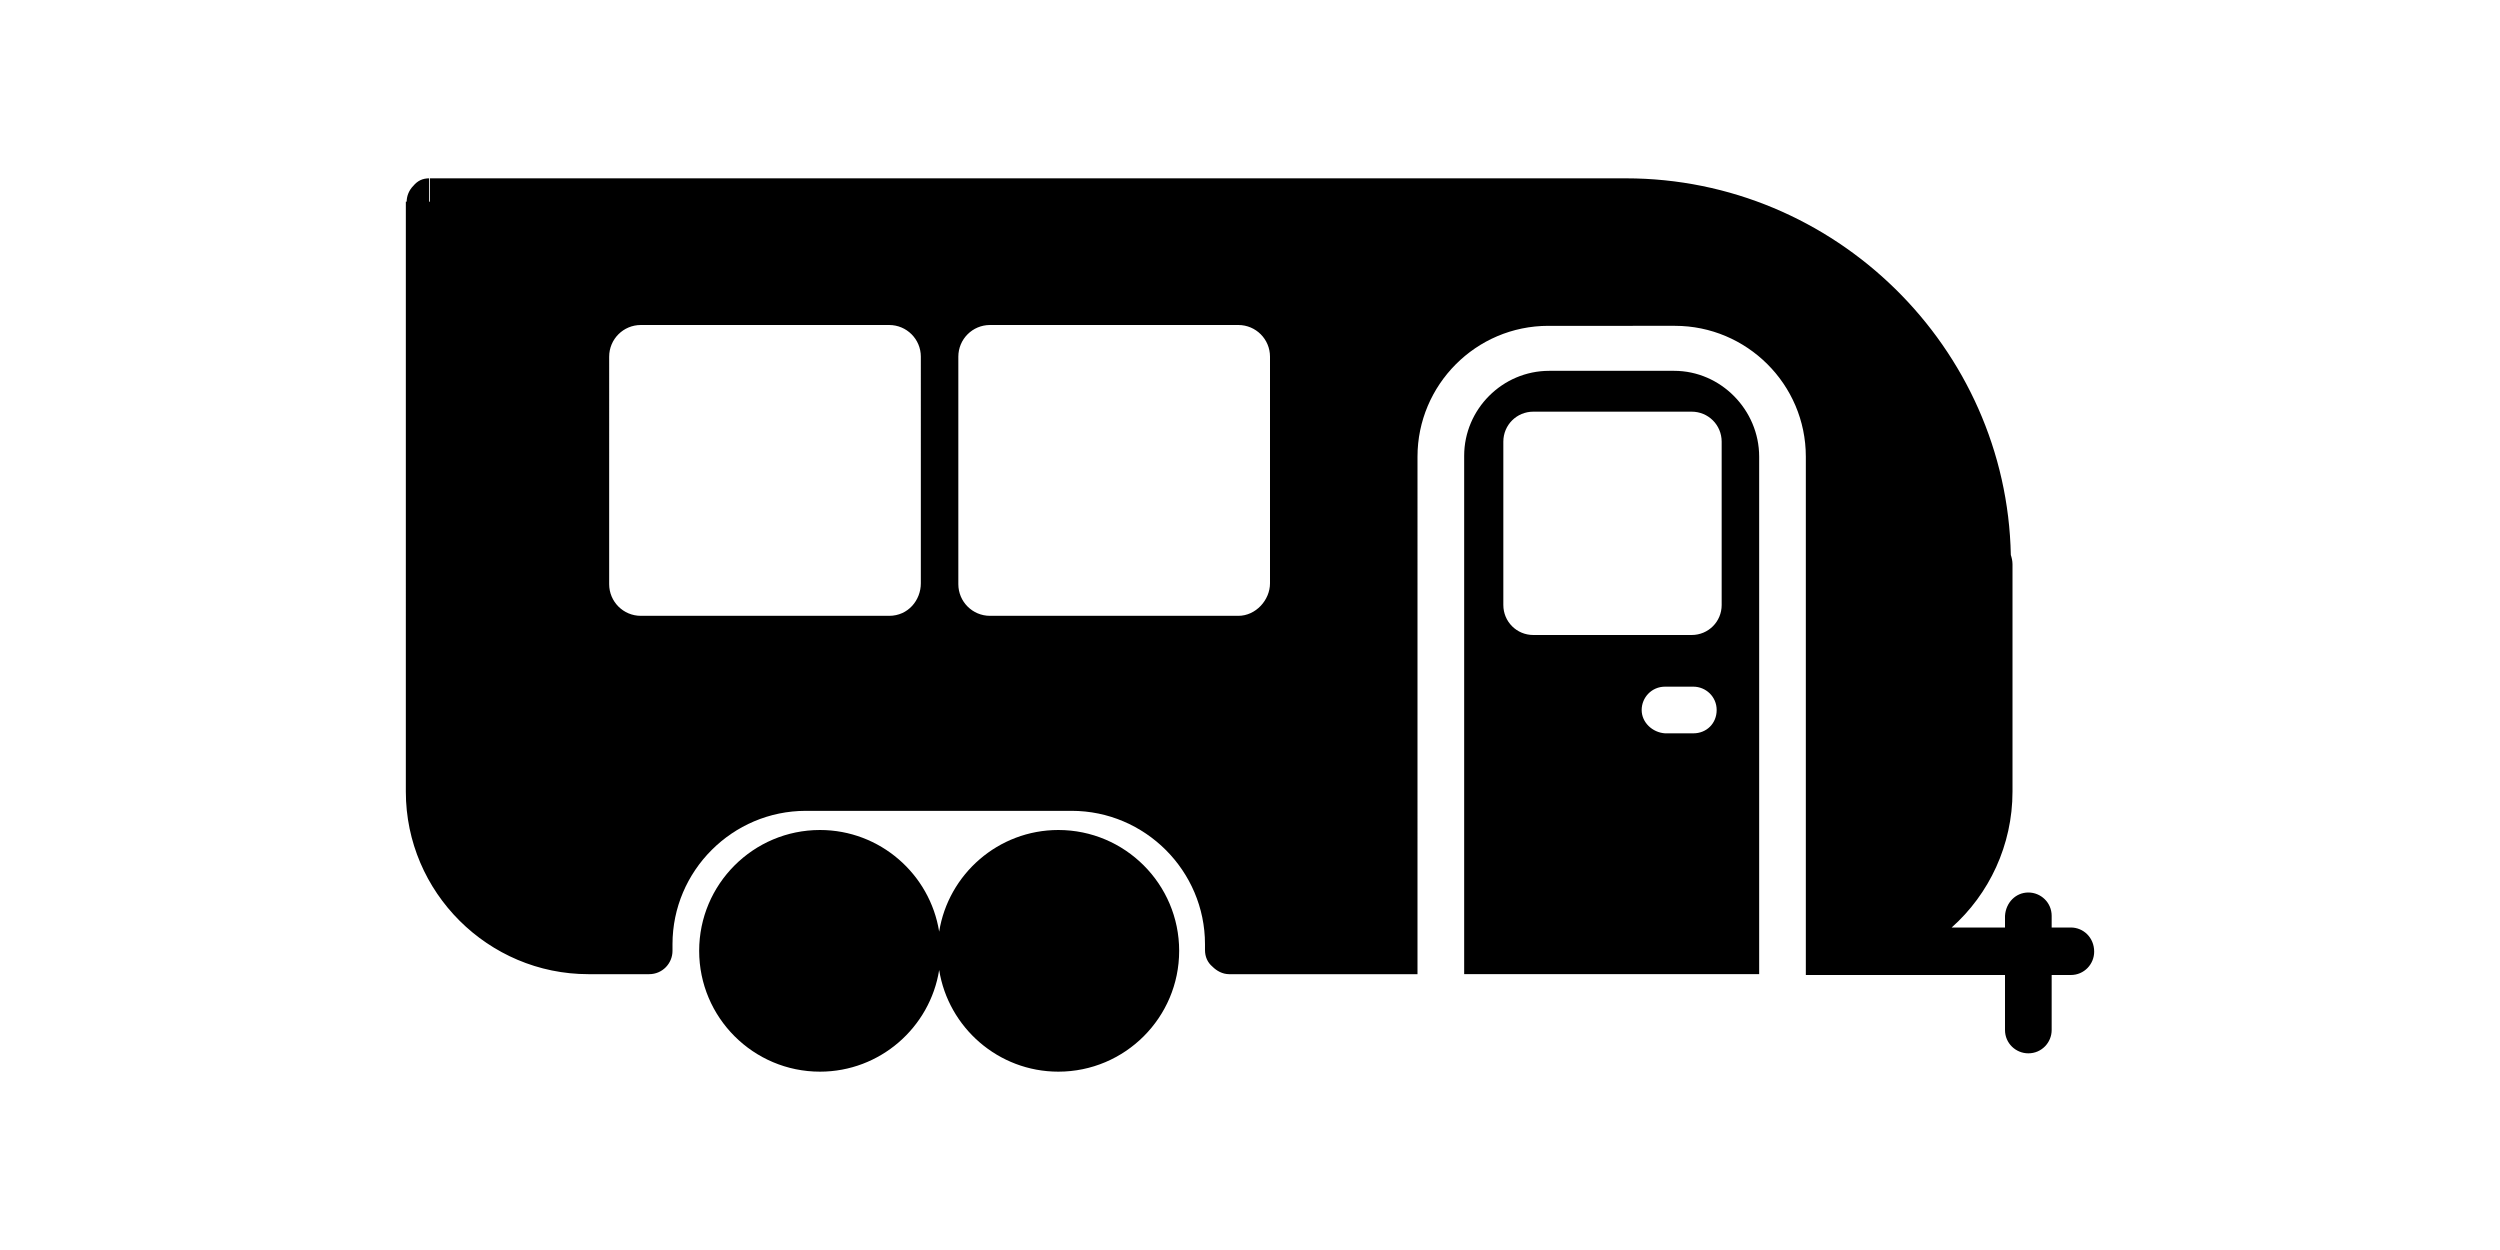
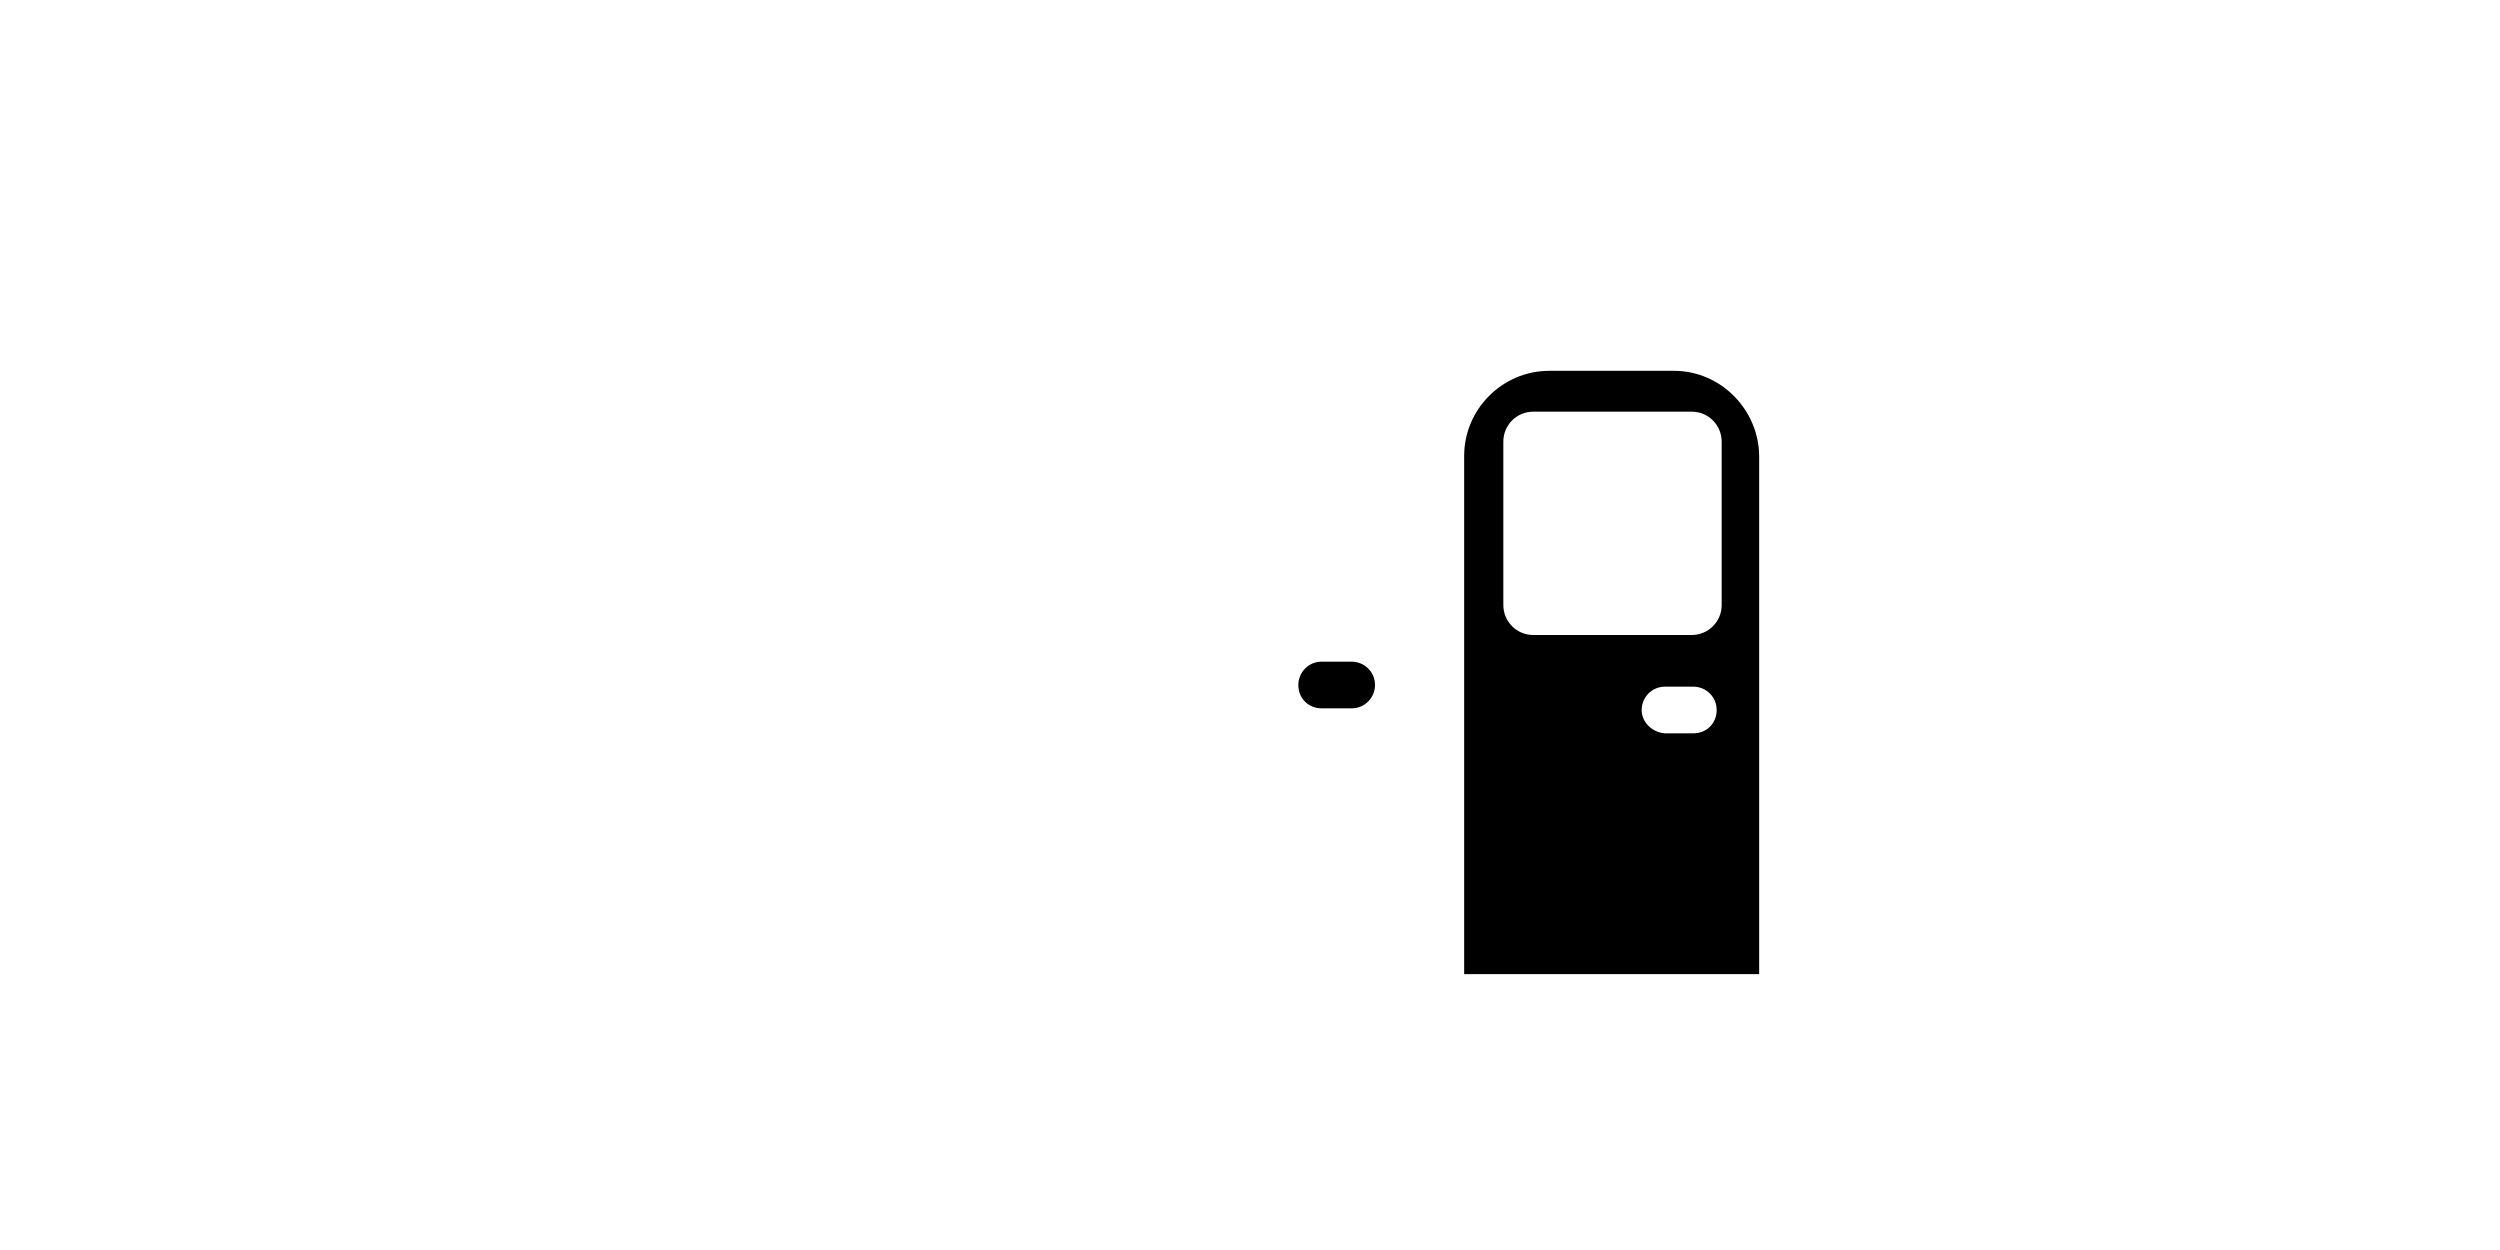
<svg xmlns="http://www.w3.org/2000/svg" version="1.1" id="Calque_1" x="0px" y="0px" viewBox="0 0 300 150" style="enable-background:new 0 0 300 150;" xml:space="preserve">
  <style type="text/css">
	.st0{fill-rule:evenodd;clip-rule:evenodd;}
	.st1{fill:none;}
</style>
  <g>
-     <path class="st0" d="M51.5,21.4L51.5,21.4C51.5,21.4,51.6,21.4,51.5,21.4L51.5,21.4z" />
-     <path class="st0" d="M127,99.6c-7.2,0-13.2,5.3-14.3,12.2c-1.1-6.9-7.1-12.2-14.3-12.2c-8,0-14.5,6.5-14.5,14.5s6.5,14.5,14.5,14.5   c7.2,0,13.2-5.3,14.3-12.2c1.1,6.9,7.1,12.2,14.3,12.2c8,0,14.5-6.5,14.5-14.5S135,99.6,127,99.6z" />
    <g>
-       <path class="st1" d="M58.7,92.1h-4.4v2.6h4.4c0.7,0,1.3-0.6,1.3-1.3C60,92.7,59.4,92.1,58.7,92.1z" />
-     </g>
+       </g>
    <path class="st0" d="M158.6,85h3.6c1.6,0,2.8-1.3,2.8-2.8c0-1.6-1.3-2.8-2.8-2.8h-3.6c-1.6,0-2.8,1.3-2.8,2.8   C155.8,83.8,157,85,158.6,85z" />
  </g>
  <g>
    <path class="st1" d="M106.7,39H76.9c-2.1,0-3.8,1.7-3.8,3.8v27.3c0,2.1,1.7,3.8,3.8,3.8h29.8c2.3,0,3.8-1.9,3.8-3.9V42.8   C110.5,40.7,108.8,39,106.7,39z" />
    <path class="st1" d="M58.7,92.1h-4.4v2.6h4.4c0.7,0,1.3-0.6,1.3-1.3C60,92.7,59.4,92.1,58.7,92.1z" />
-     <path class="st1" d="M148.6,39h-29.8c-2.1,0-3.8,1.7-3.8,3.8v27.3c0,2.1,1.7,3.8,3.8,3.8h29.8c2.1,0,3.8-1.9,3.8-3.9V42.8   C152.4,40.7,150.7,39,148.6,39z" />
    <path d="M200.9,44.5h-15c-5.6,0-10.2,4.6-10.2,10.2v62.2h35.4V54.8C211.1,49.2,206.5,44.5,200.9,44.5z M203.2,88h-3.4   c-1.5-0.1-2.8-1.3-2.8-2.8s1.2-2.8,2.8-2.8h3.4c1.5,0,2.8,1.2,2.8,2.8S204.8,88,203.2,88z M206.6,72.6c0,2-1.6,3.6-3.6,3.6h-19   c-2,0-3.6-1.6-3.6-3.6V53c0-2,1.6-3.6,3.6-3.6h19c2,0,3.6,1.6,3.6,3.6V72.6z" />
-     <path d="M248.5,111.3h-2.3v-1.4c0-1.6-1.3-2.8-2.8-2.8s-2.7,1.2-2.8,2.8v1.4h-6.4c4.5-4,7.3-9.9,7.3-16.3V67.7   c0-0.4-0.1-0.8-0.2-1.1c-0.5-24.9-21.1-45.2-46.2-45.2H51.6v2.8h-0.1c0-2.4,0-2.7,0-2.8c-0.8,0-1.4,0.3-1.9,0.9   c-0.5,0.5-0.8,1.2-0.8,1.9c-0.1,0-0.1,0-0.1,0v43.4v0.1V95c0,12.1,9.9,21.9,21.9,21.9h7.3c1.6,0,2.8-1.3,2.8-2.8c0,0,0,0,0-0.1   v-0.7c0-8.8,7.2-16,16-16h31.9c8.8,0,16,7.2,16,16v0.7c0,0.8,0.3,1.5,0.9,2c0.5,0.5,1.2,0.9,2,0.9h22.6V54.8   c0-8.6,7-15.7,15.7-15.7H201c8.6,0,15.7,7,15.7,15.7V117h2.9c0.5,0,0.9,0,1.4,0c0.1,0,0.2,0,0.3,0h19.3v6.6c0,1.6,1.3,2.8,2.8,2.8   c1.6,0,2.8-1.3,2.8-2.8V117h2.3c1.6,0,2.8-1.3,2.8-2.8C251.3,112.5,250,111.3,248.5,111.3z M110.5,70c0,2-1.5,3.9-3.8,3.9H76.9   c-2.1,0-3.8-1.7-3.8-3.8V42.8c0-2.1,1.7-3.8,3.8-3.8h29.8c2.1,0,3.8,1.7,3.8,3.8V70z M152.4,70c0,2-1.7,3.9-3.8,3.9h-29.8   c-2.1,0-3.8-1.7-3.8-3.8V42.8c0-2.1,1.7-3.8,3.8-3.8h29.8c2.1,0,3.8,1.7,3.8,3.8V70z" />
  </g>
</svg>